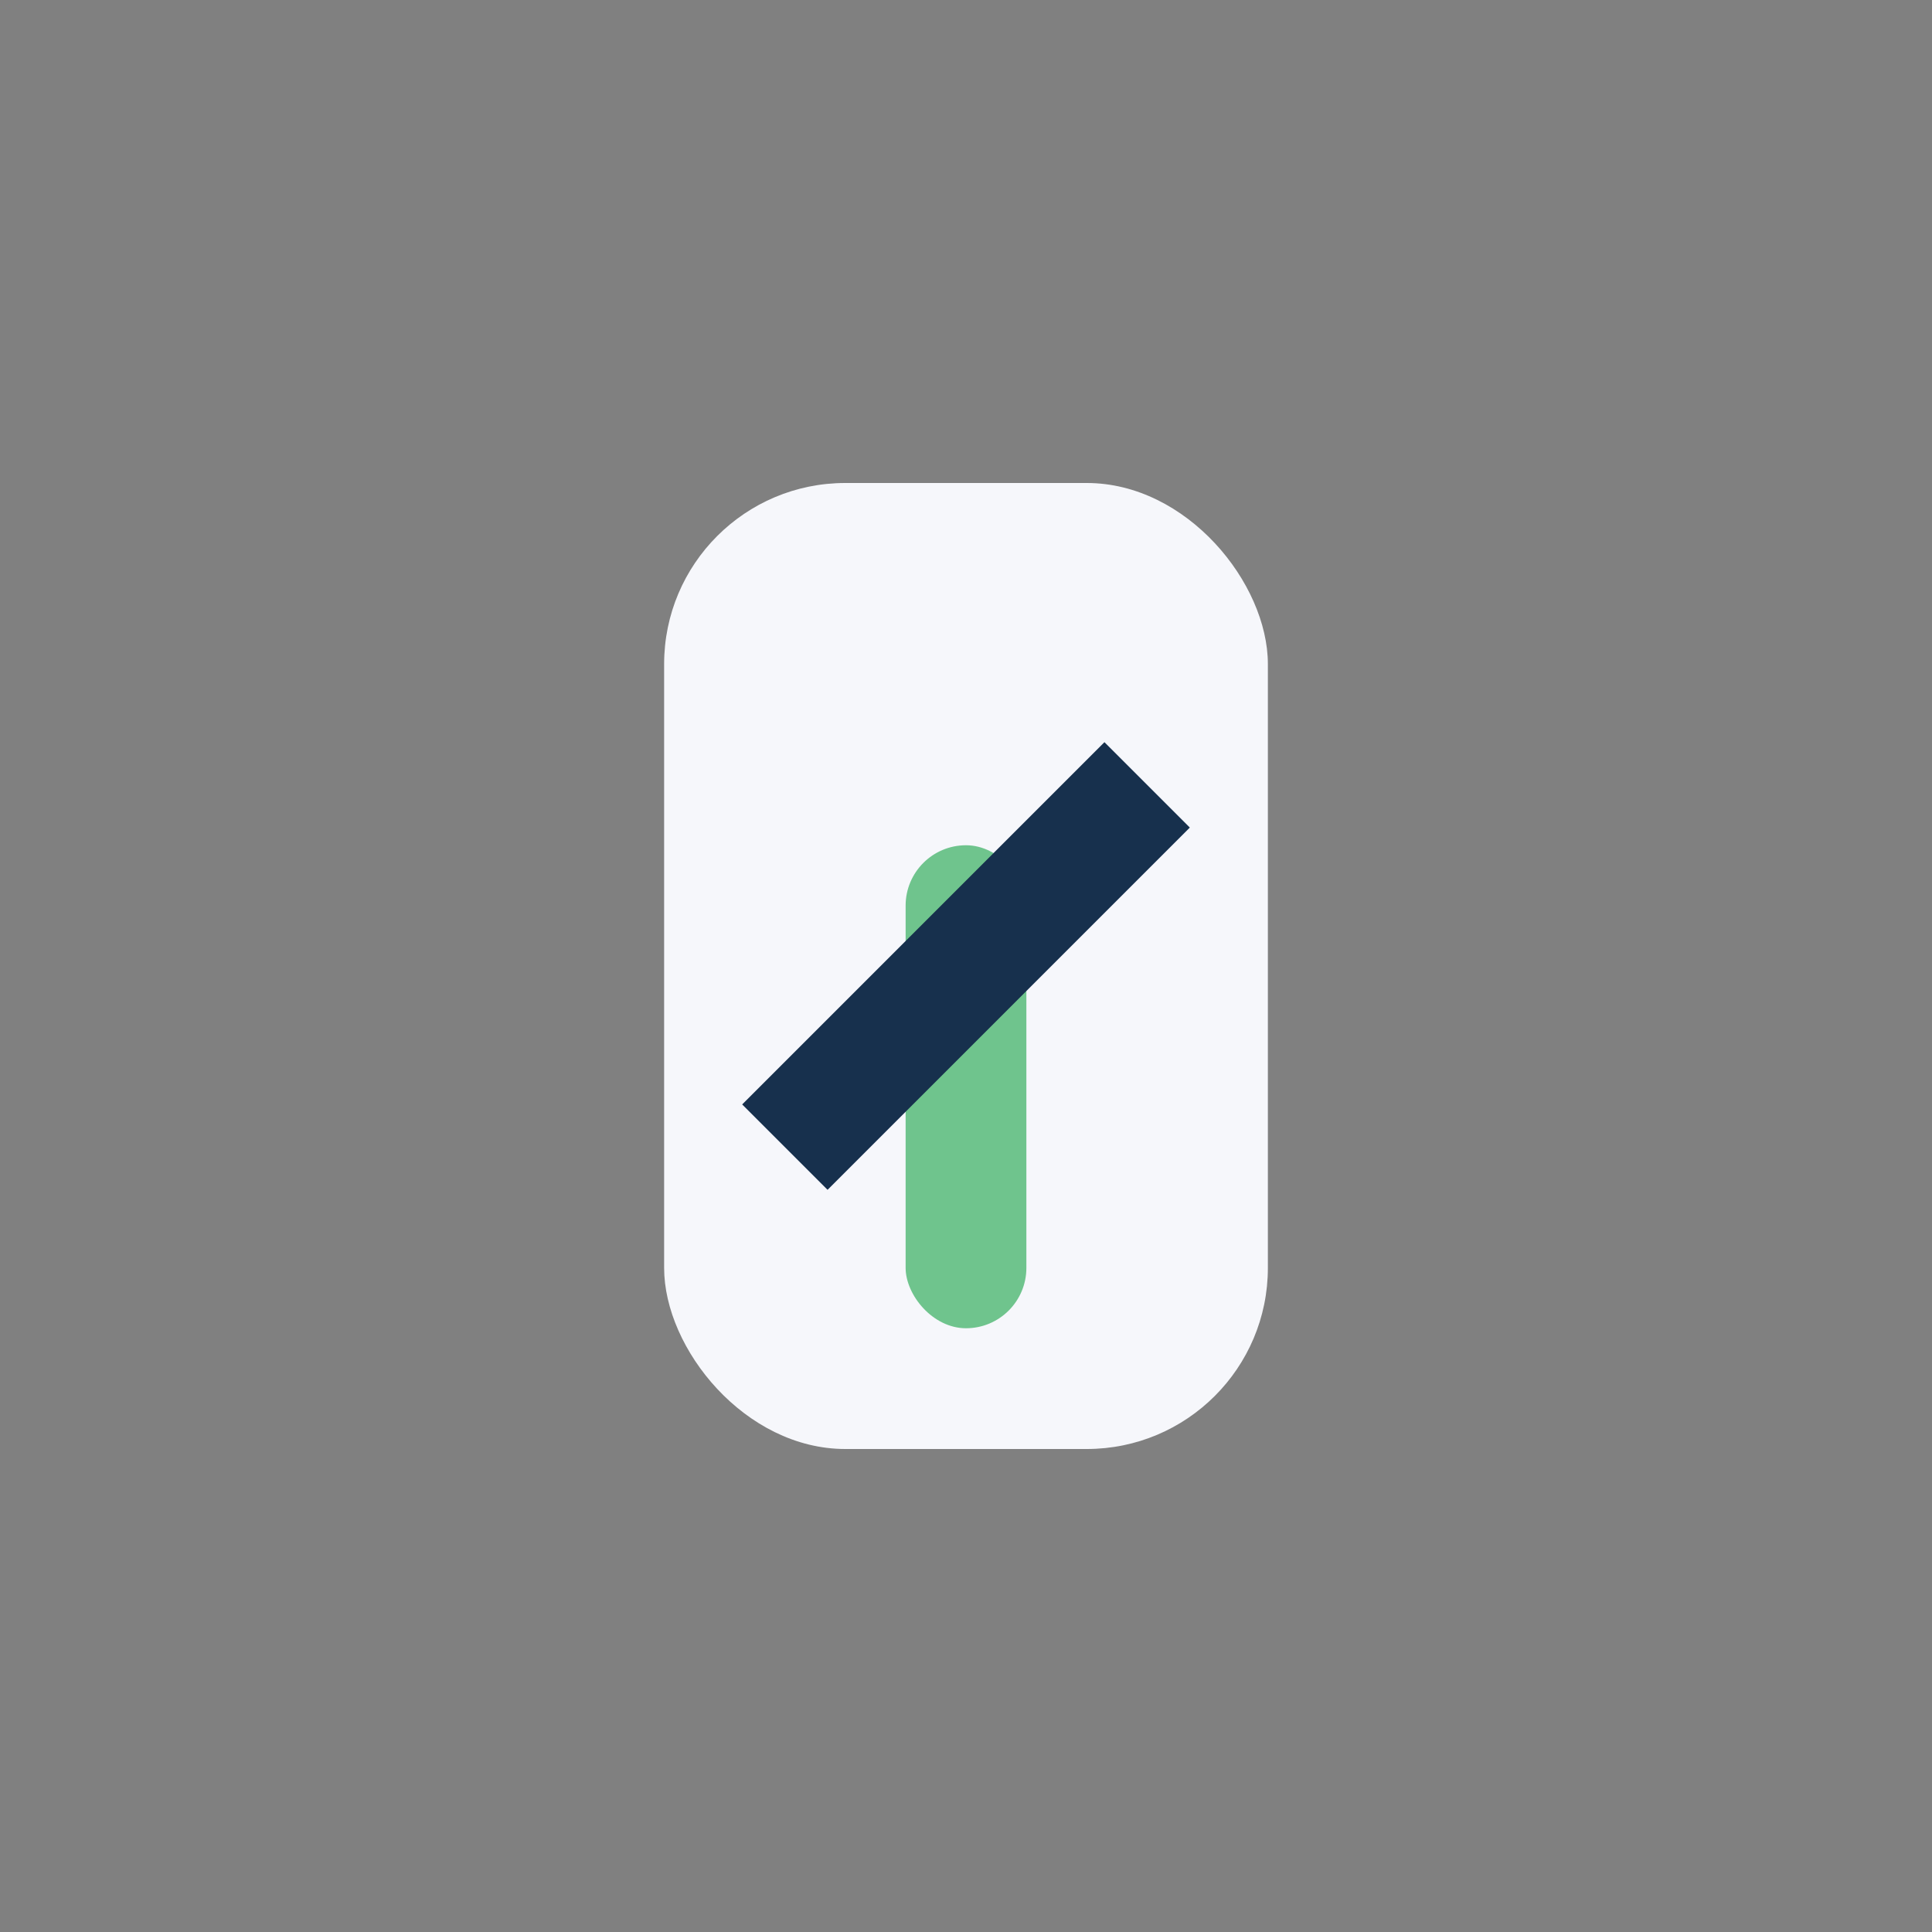
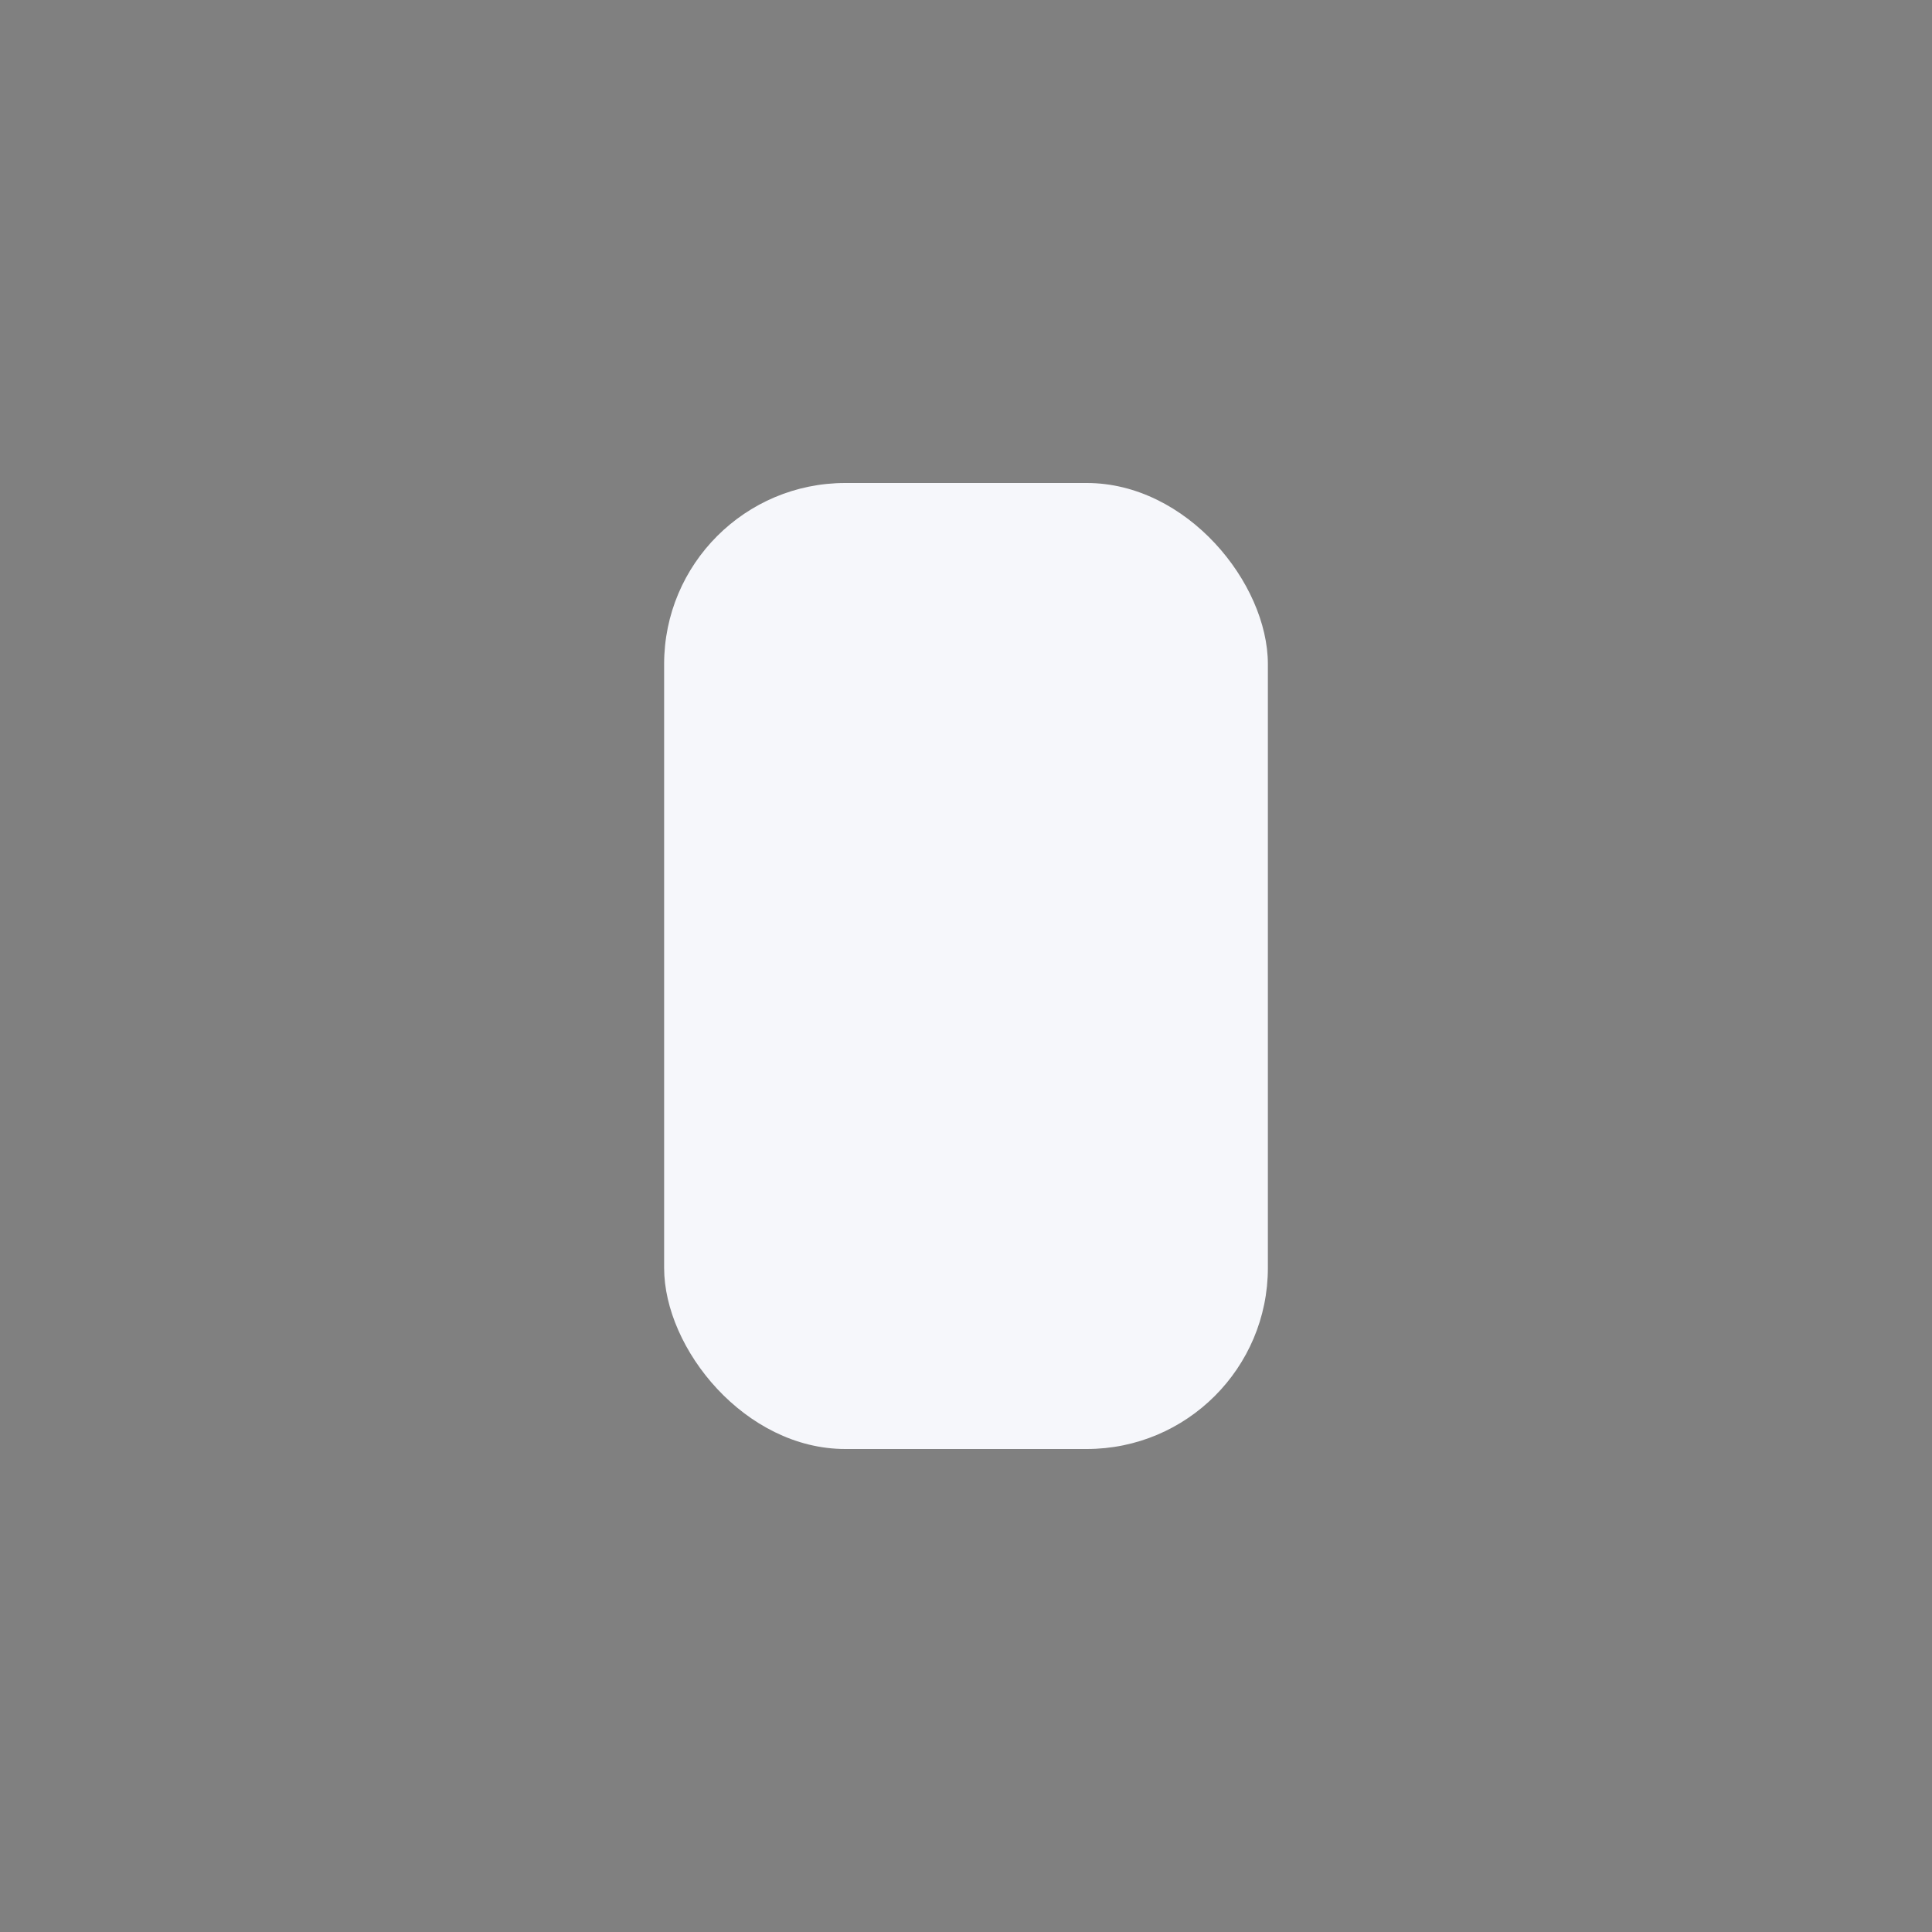
<svg xmlns="http://www.w3.org/2000/svg" width="32" height="32" viewBox="0 0 32 32">
  <rect x="0" y="0" width="32" height="32" fill="#808080" stroke="none" />
  <rect x="11" y="8" width="10" height="16" rx="3" fill="#F6F7FB" />
-   <rect x="15" y="14" width="2" height="8" rx="1" fill="#6FC48D" />
-   <path d="M13 19l6-6" stroke="#17304D" stroke-width="2" />
</svg>